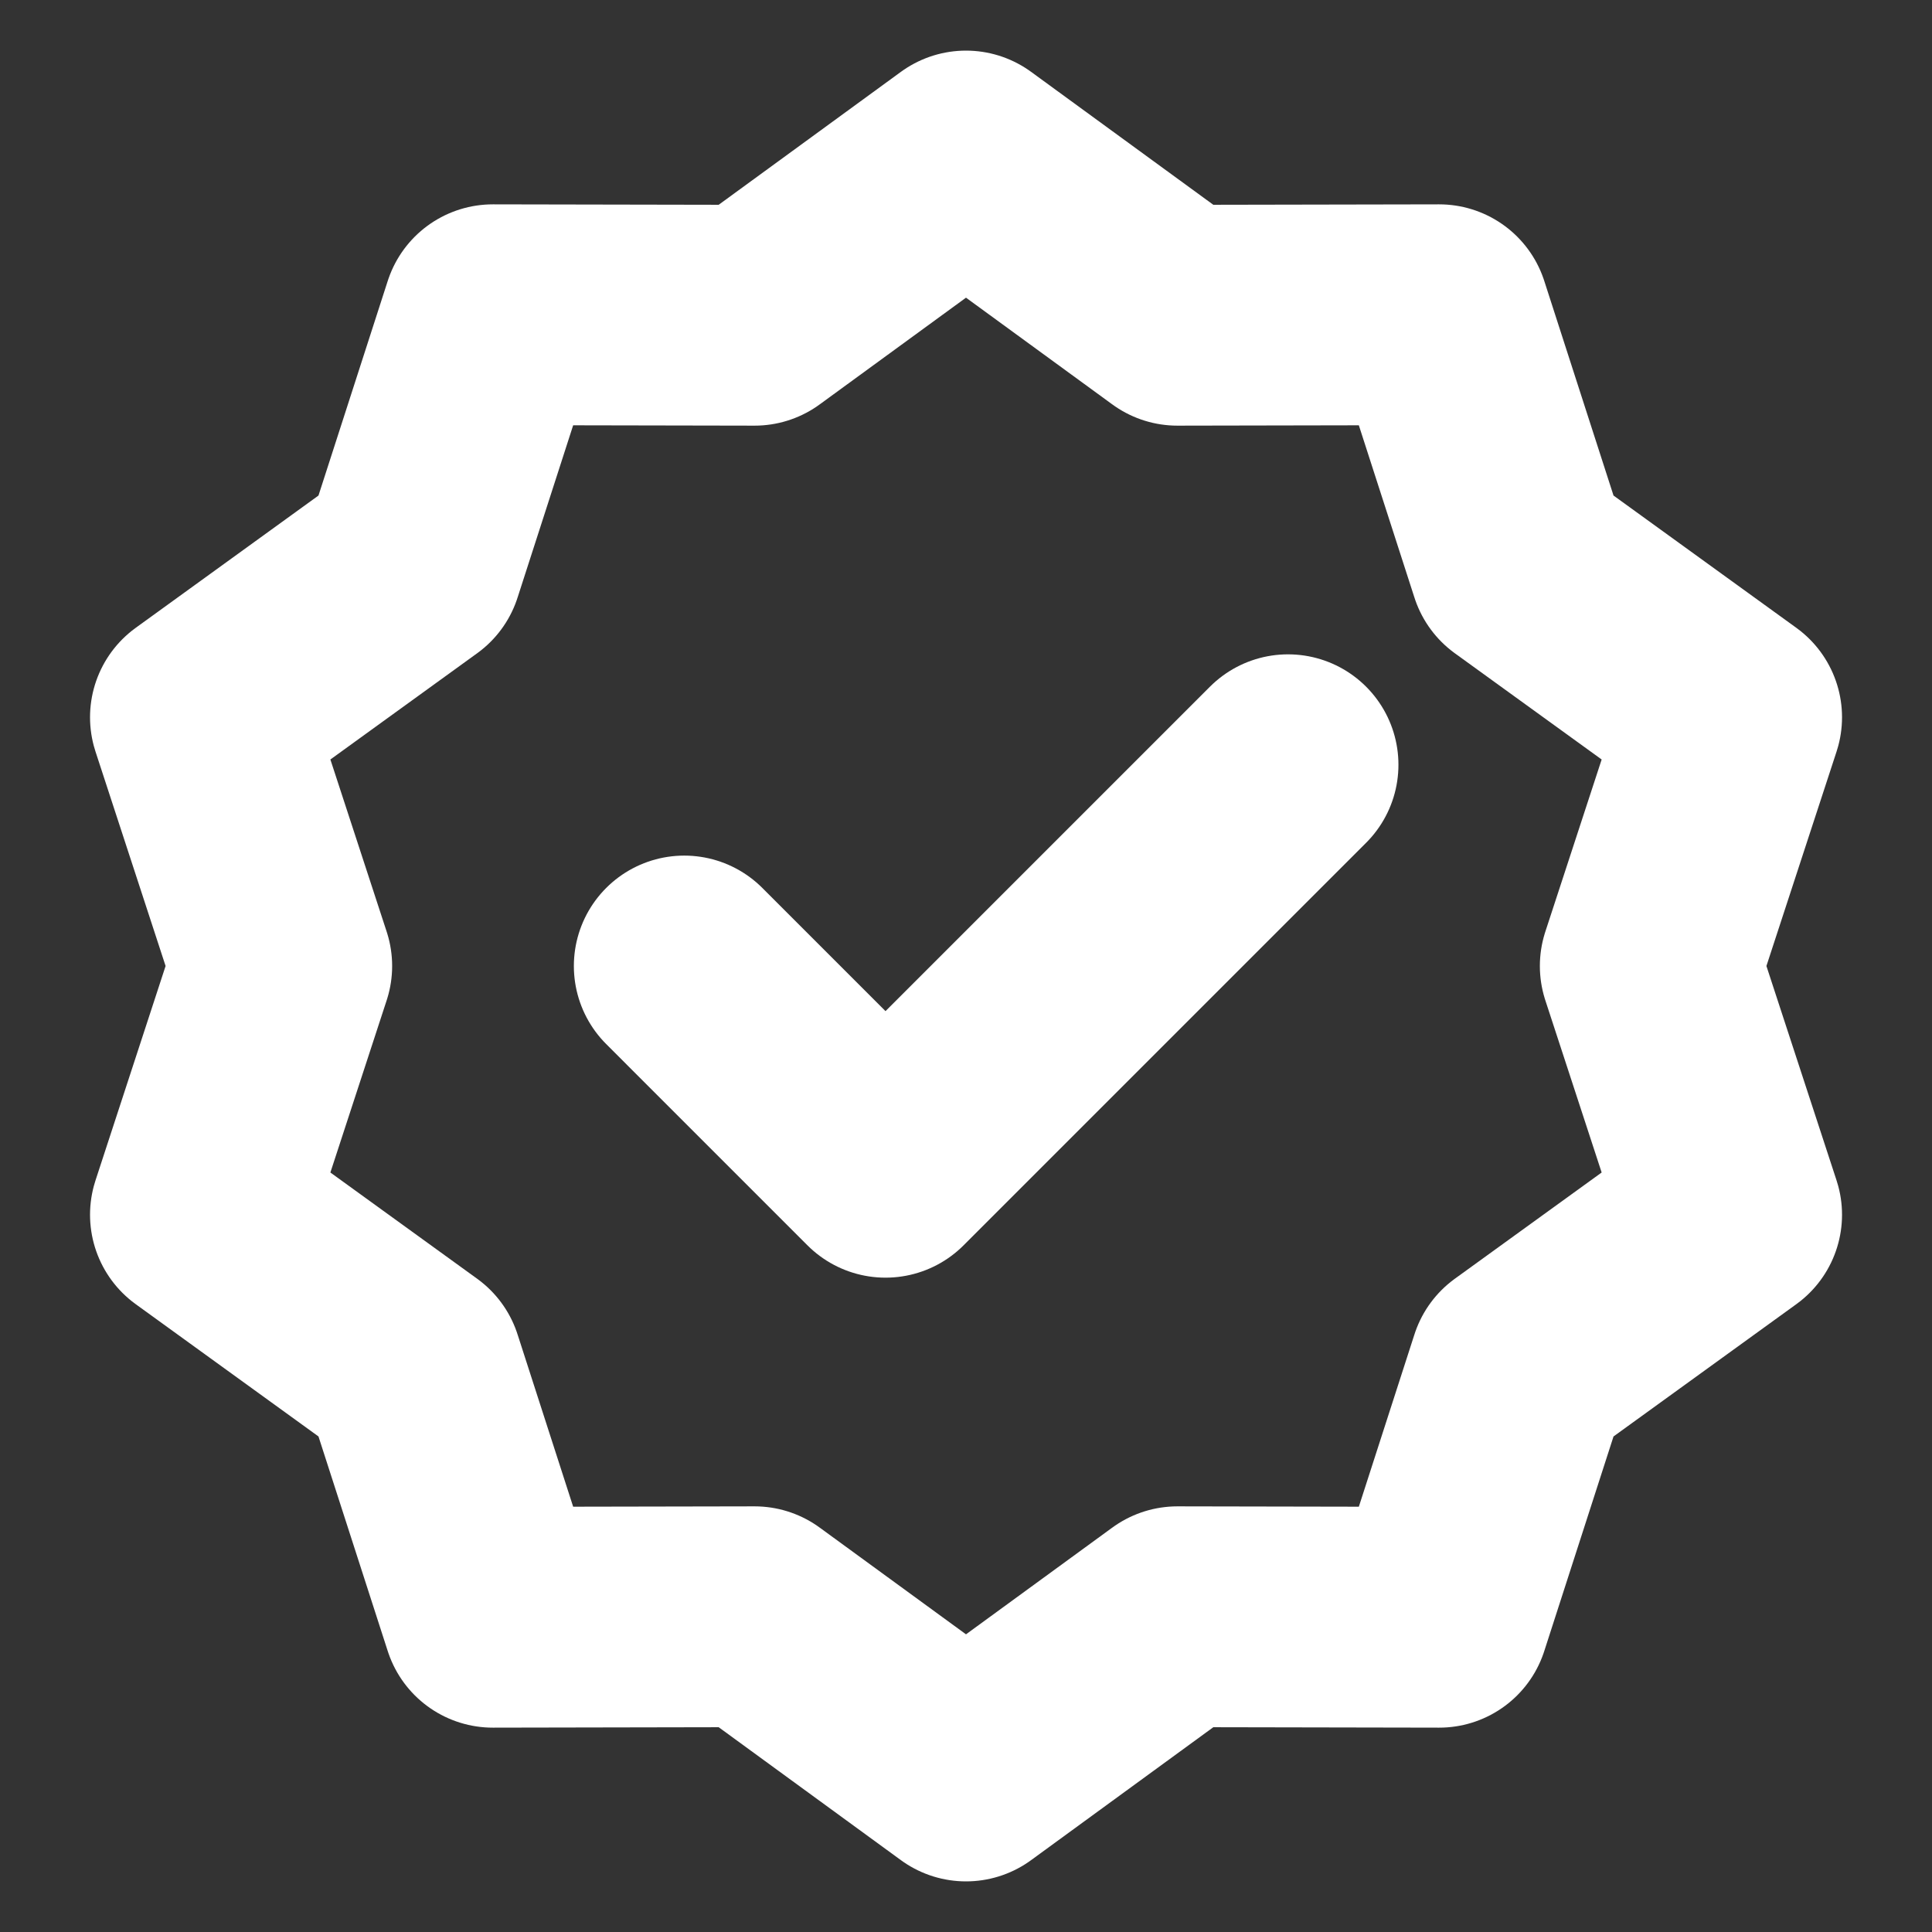
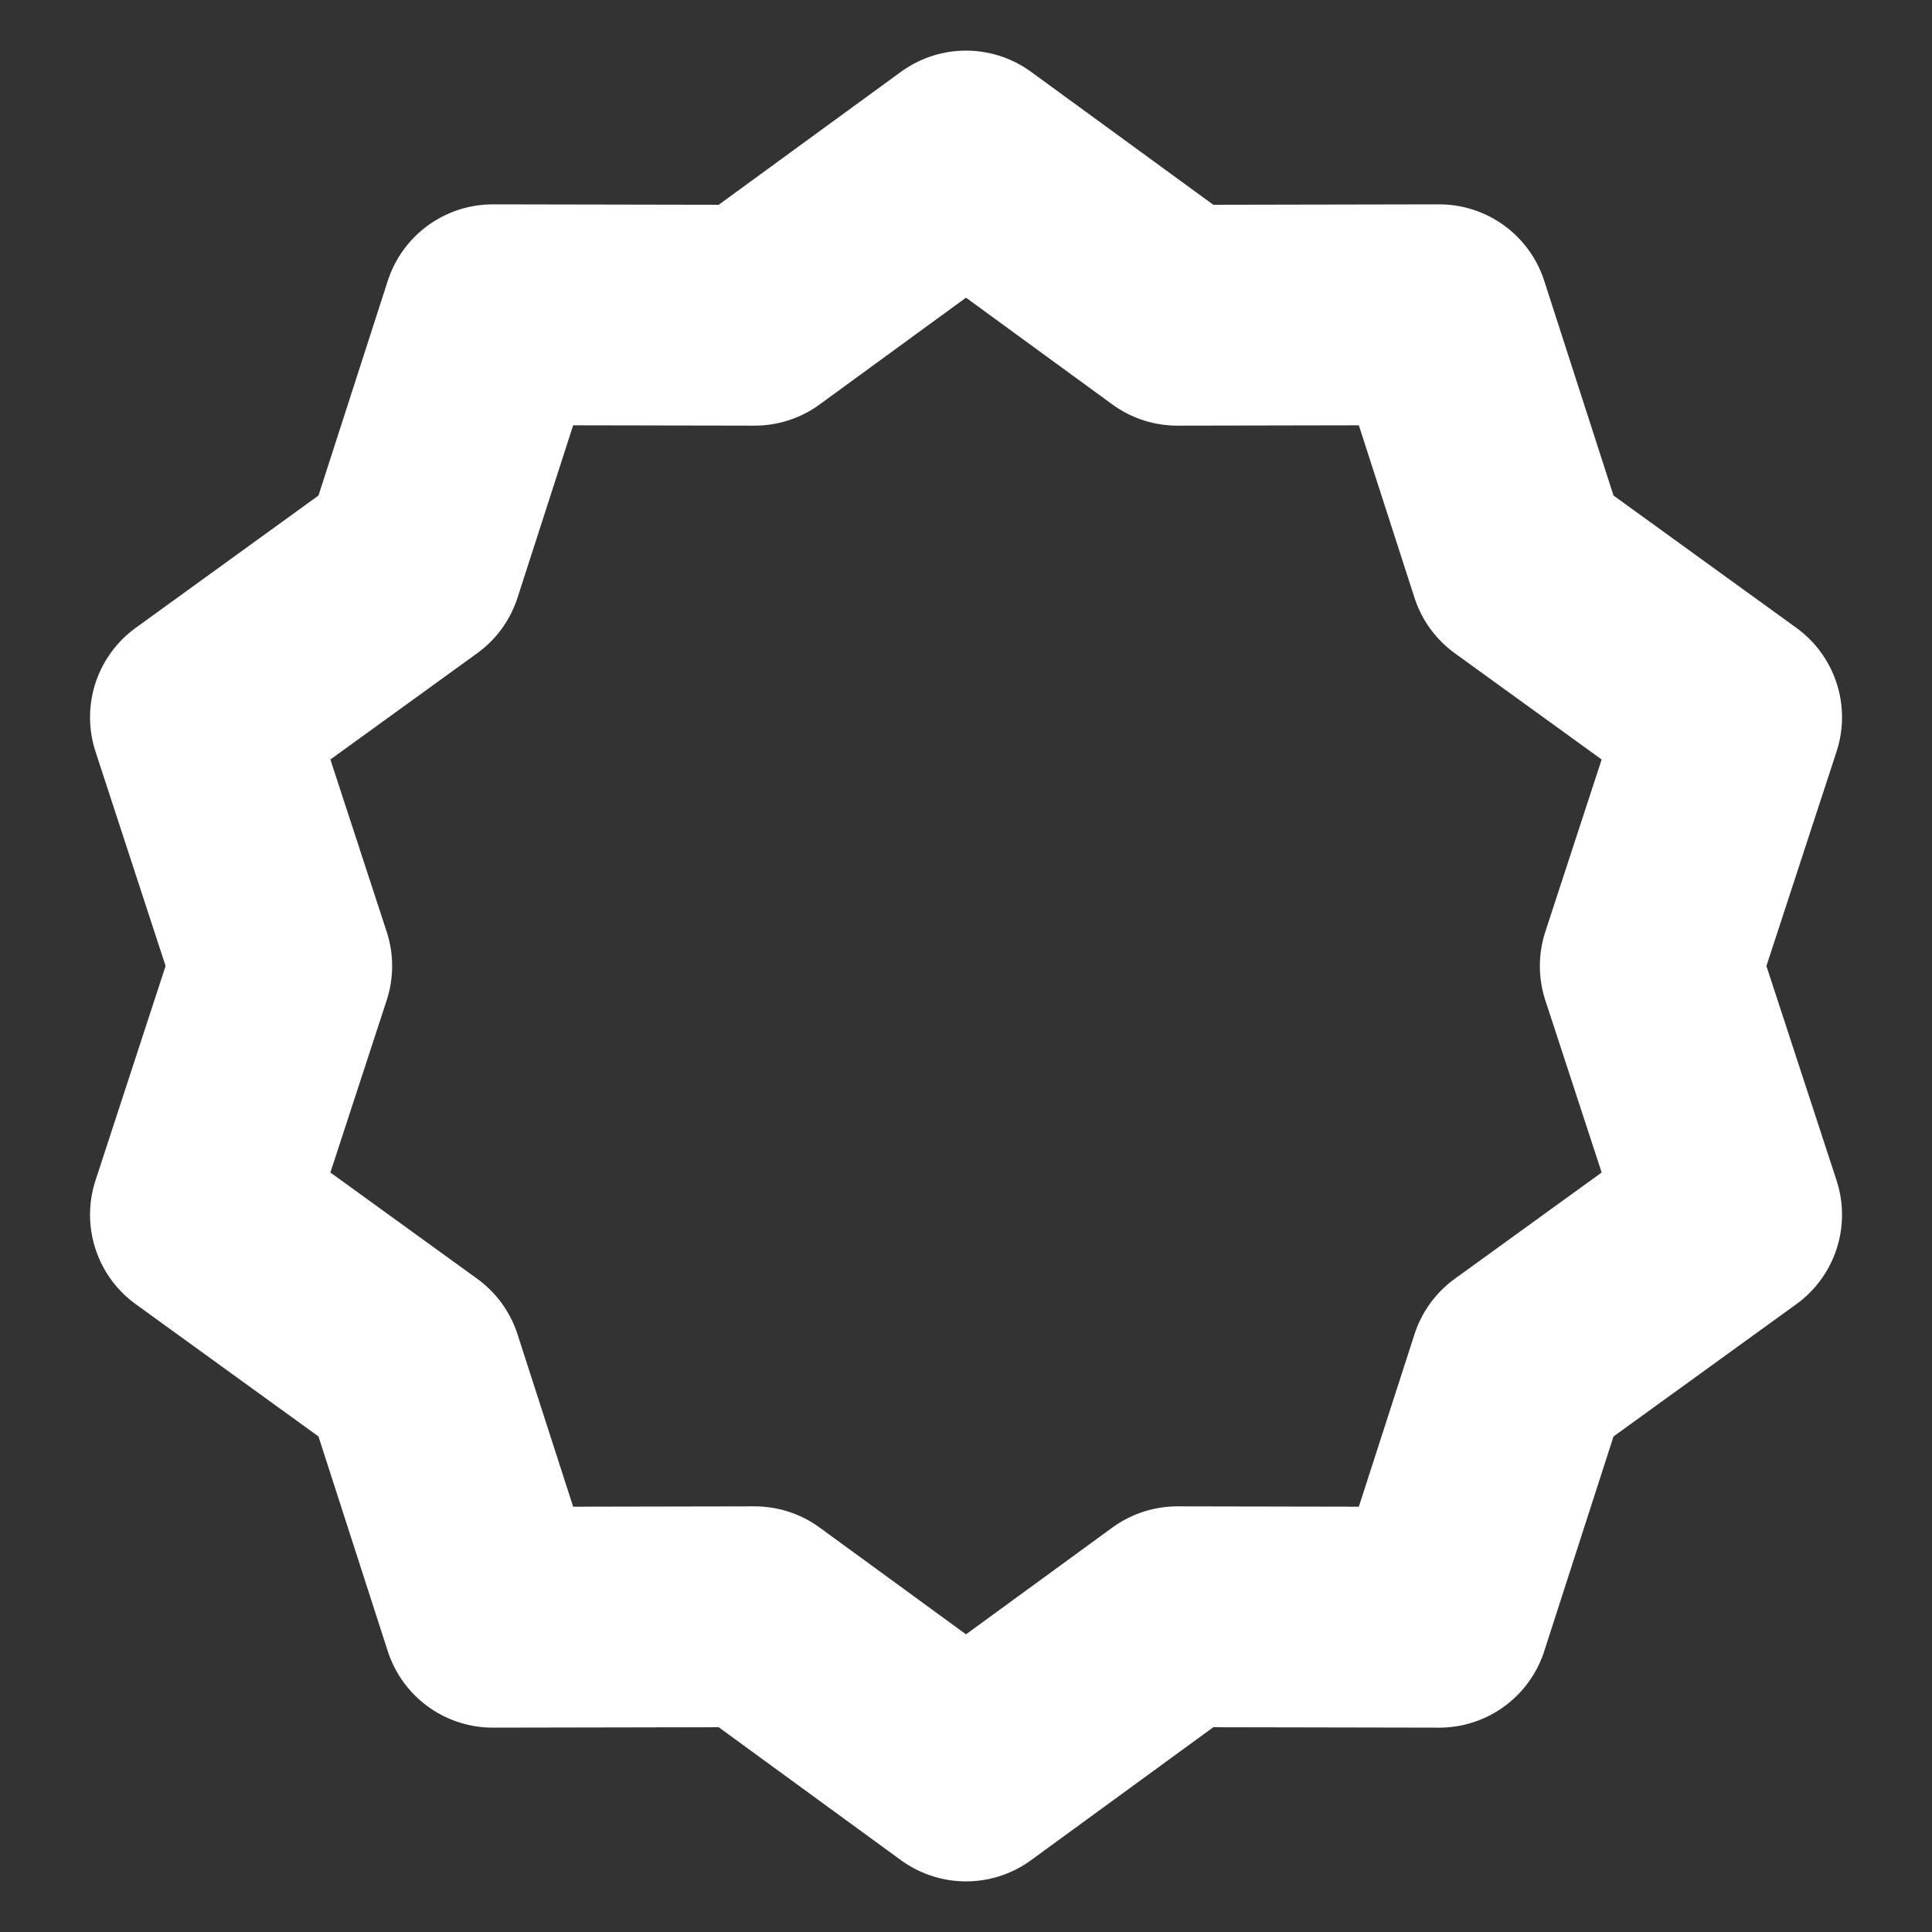
<svg xmlns="http://www.w3.org/2000/svg" width="35" height="35" viewBox="0 0 35 35" fill="none">
  <rect x="0" y="0" width="35" height="35" fill="#333333" stroke="none" />
  <path d="M17.5 2.917L21.33 5.711L26.072 5.702L27.528 10.214L31.37 12.994L29.896 17.5L31.37 22.006L27.528 24.786L26.072 29.298L21.33 29.289L17.5 32.083L13.67 29.289L8.928 29.298L7.472 24.786L3.631 22.006L5.104 17.5L3.631 12.994L7.472 10.214L8.928 5.702L13.67 5.711L17.5 2.917Z" stroke="white" stroke-width="4" stroke-linecap="round" stroke-linejoin="round" />
-   <path d="M12.396 17.5L16.042 21.146L23.334 13.854" stroke="white" stroke-width="4" stroke-linecap="round" stroke-linejoin="round" />
</svg>